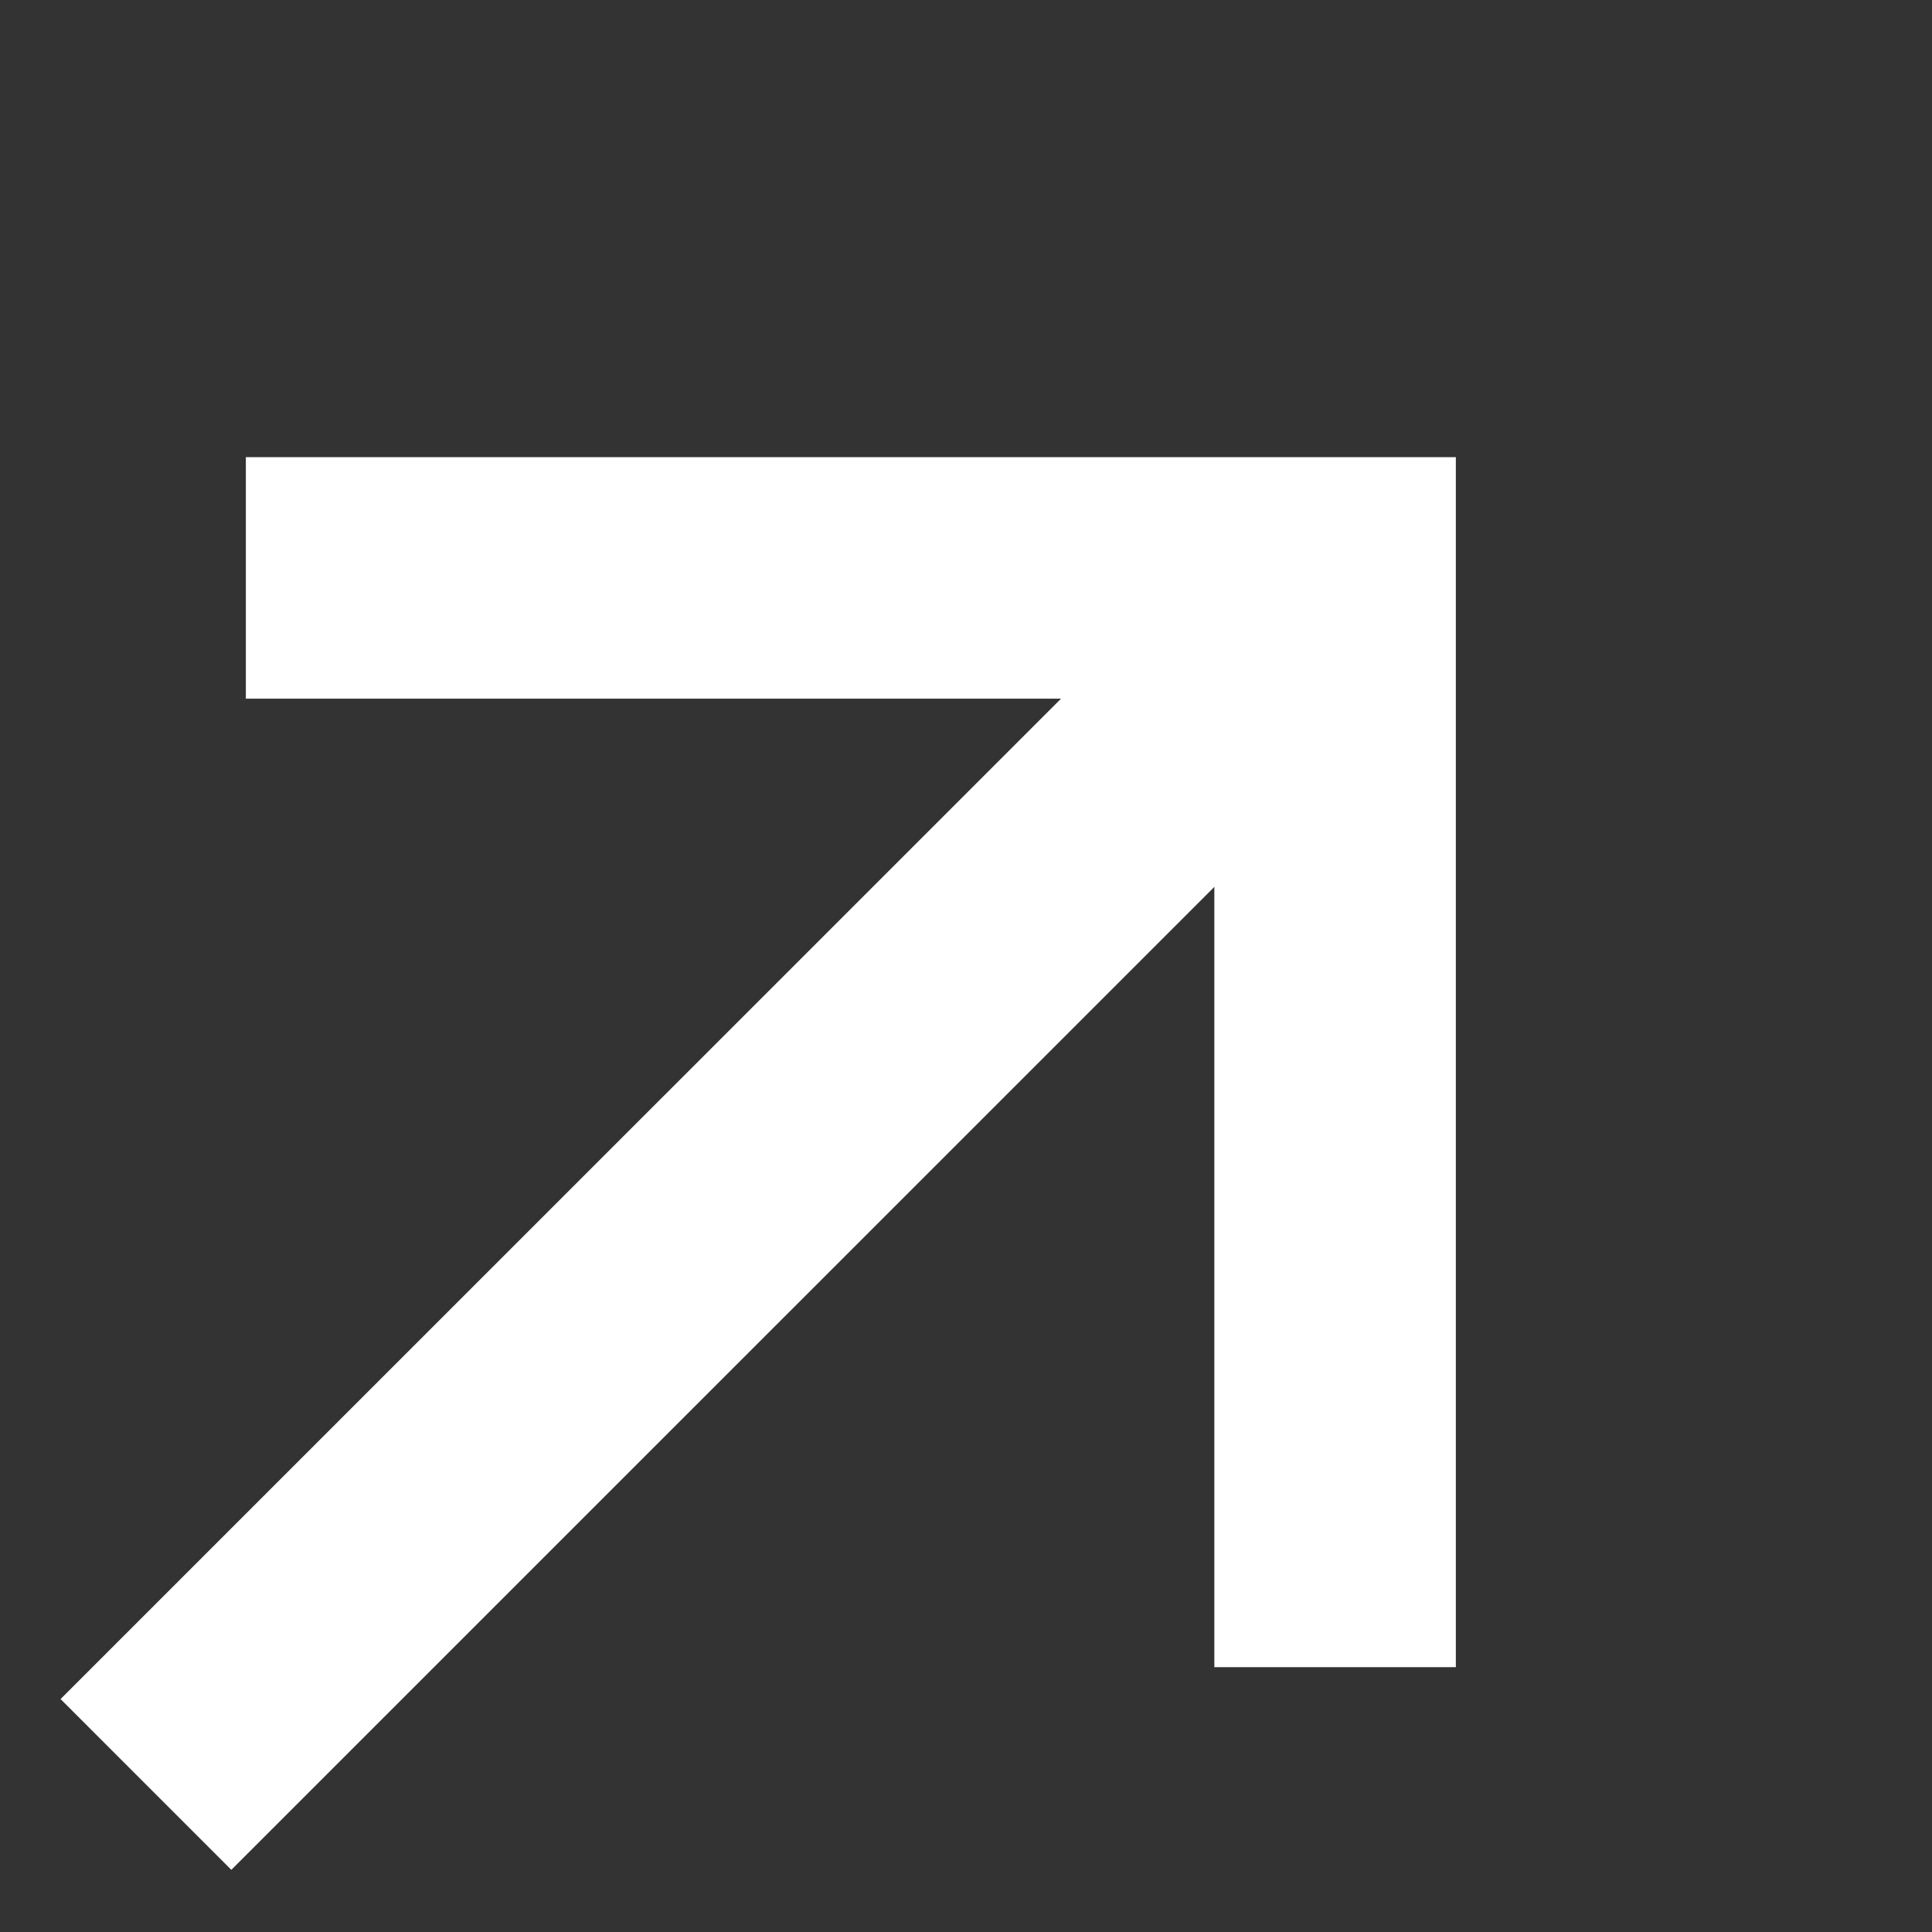
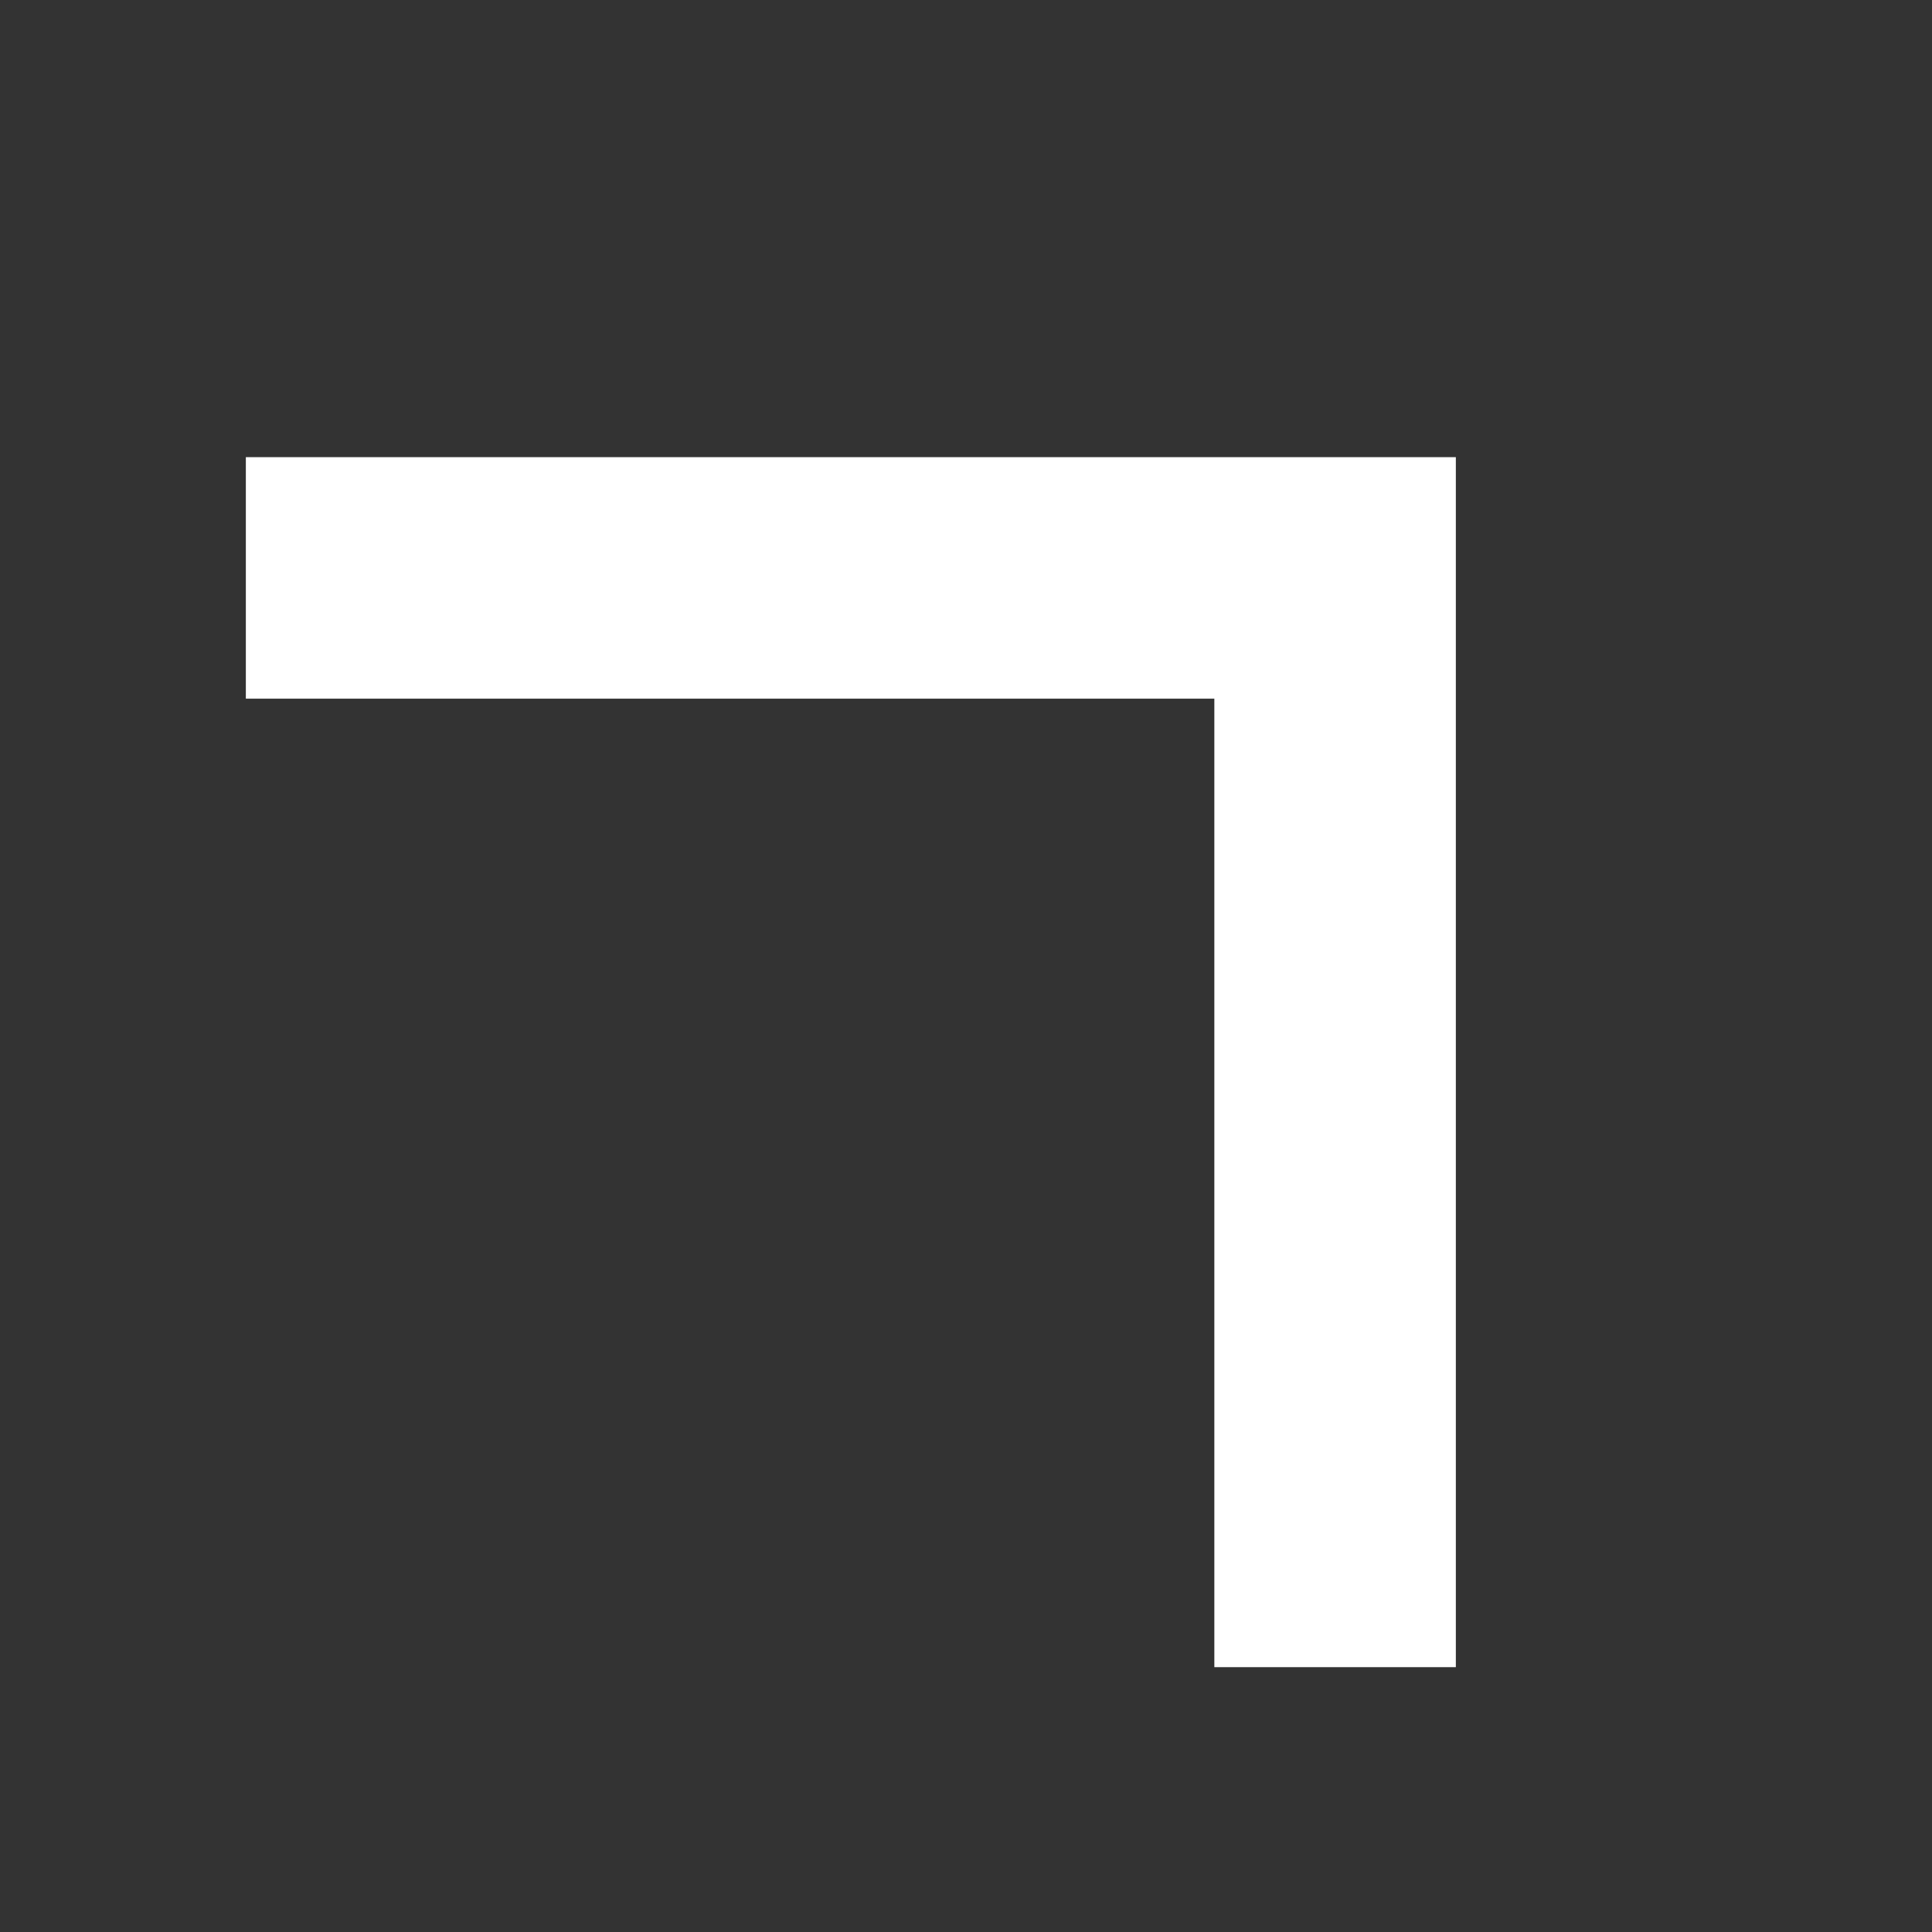
<svg xmlns="http://www.w3.org/2000/svg" width="24" height="24" viewBox="0 0 24 24" fill="none">
  <rect x="0" y="0" width="24" height="24" fill="#333333" stroke="none" />
-   <path d="M1.813 22.167L16.25 7.731" stroke="white" stroke-width="3" />
  <path d="M3.054 7.179L16.585 7.179L16.585 20.71" stroke="white" stroke-width="3" />
</svg>